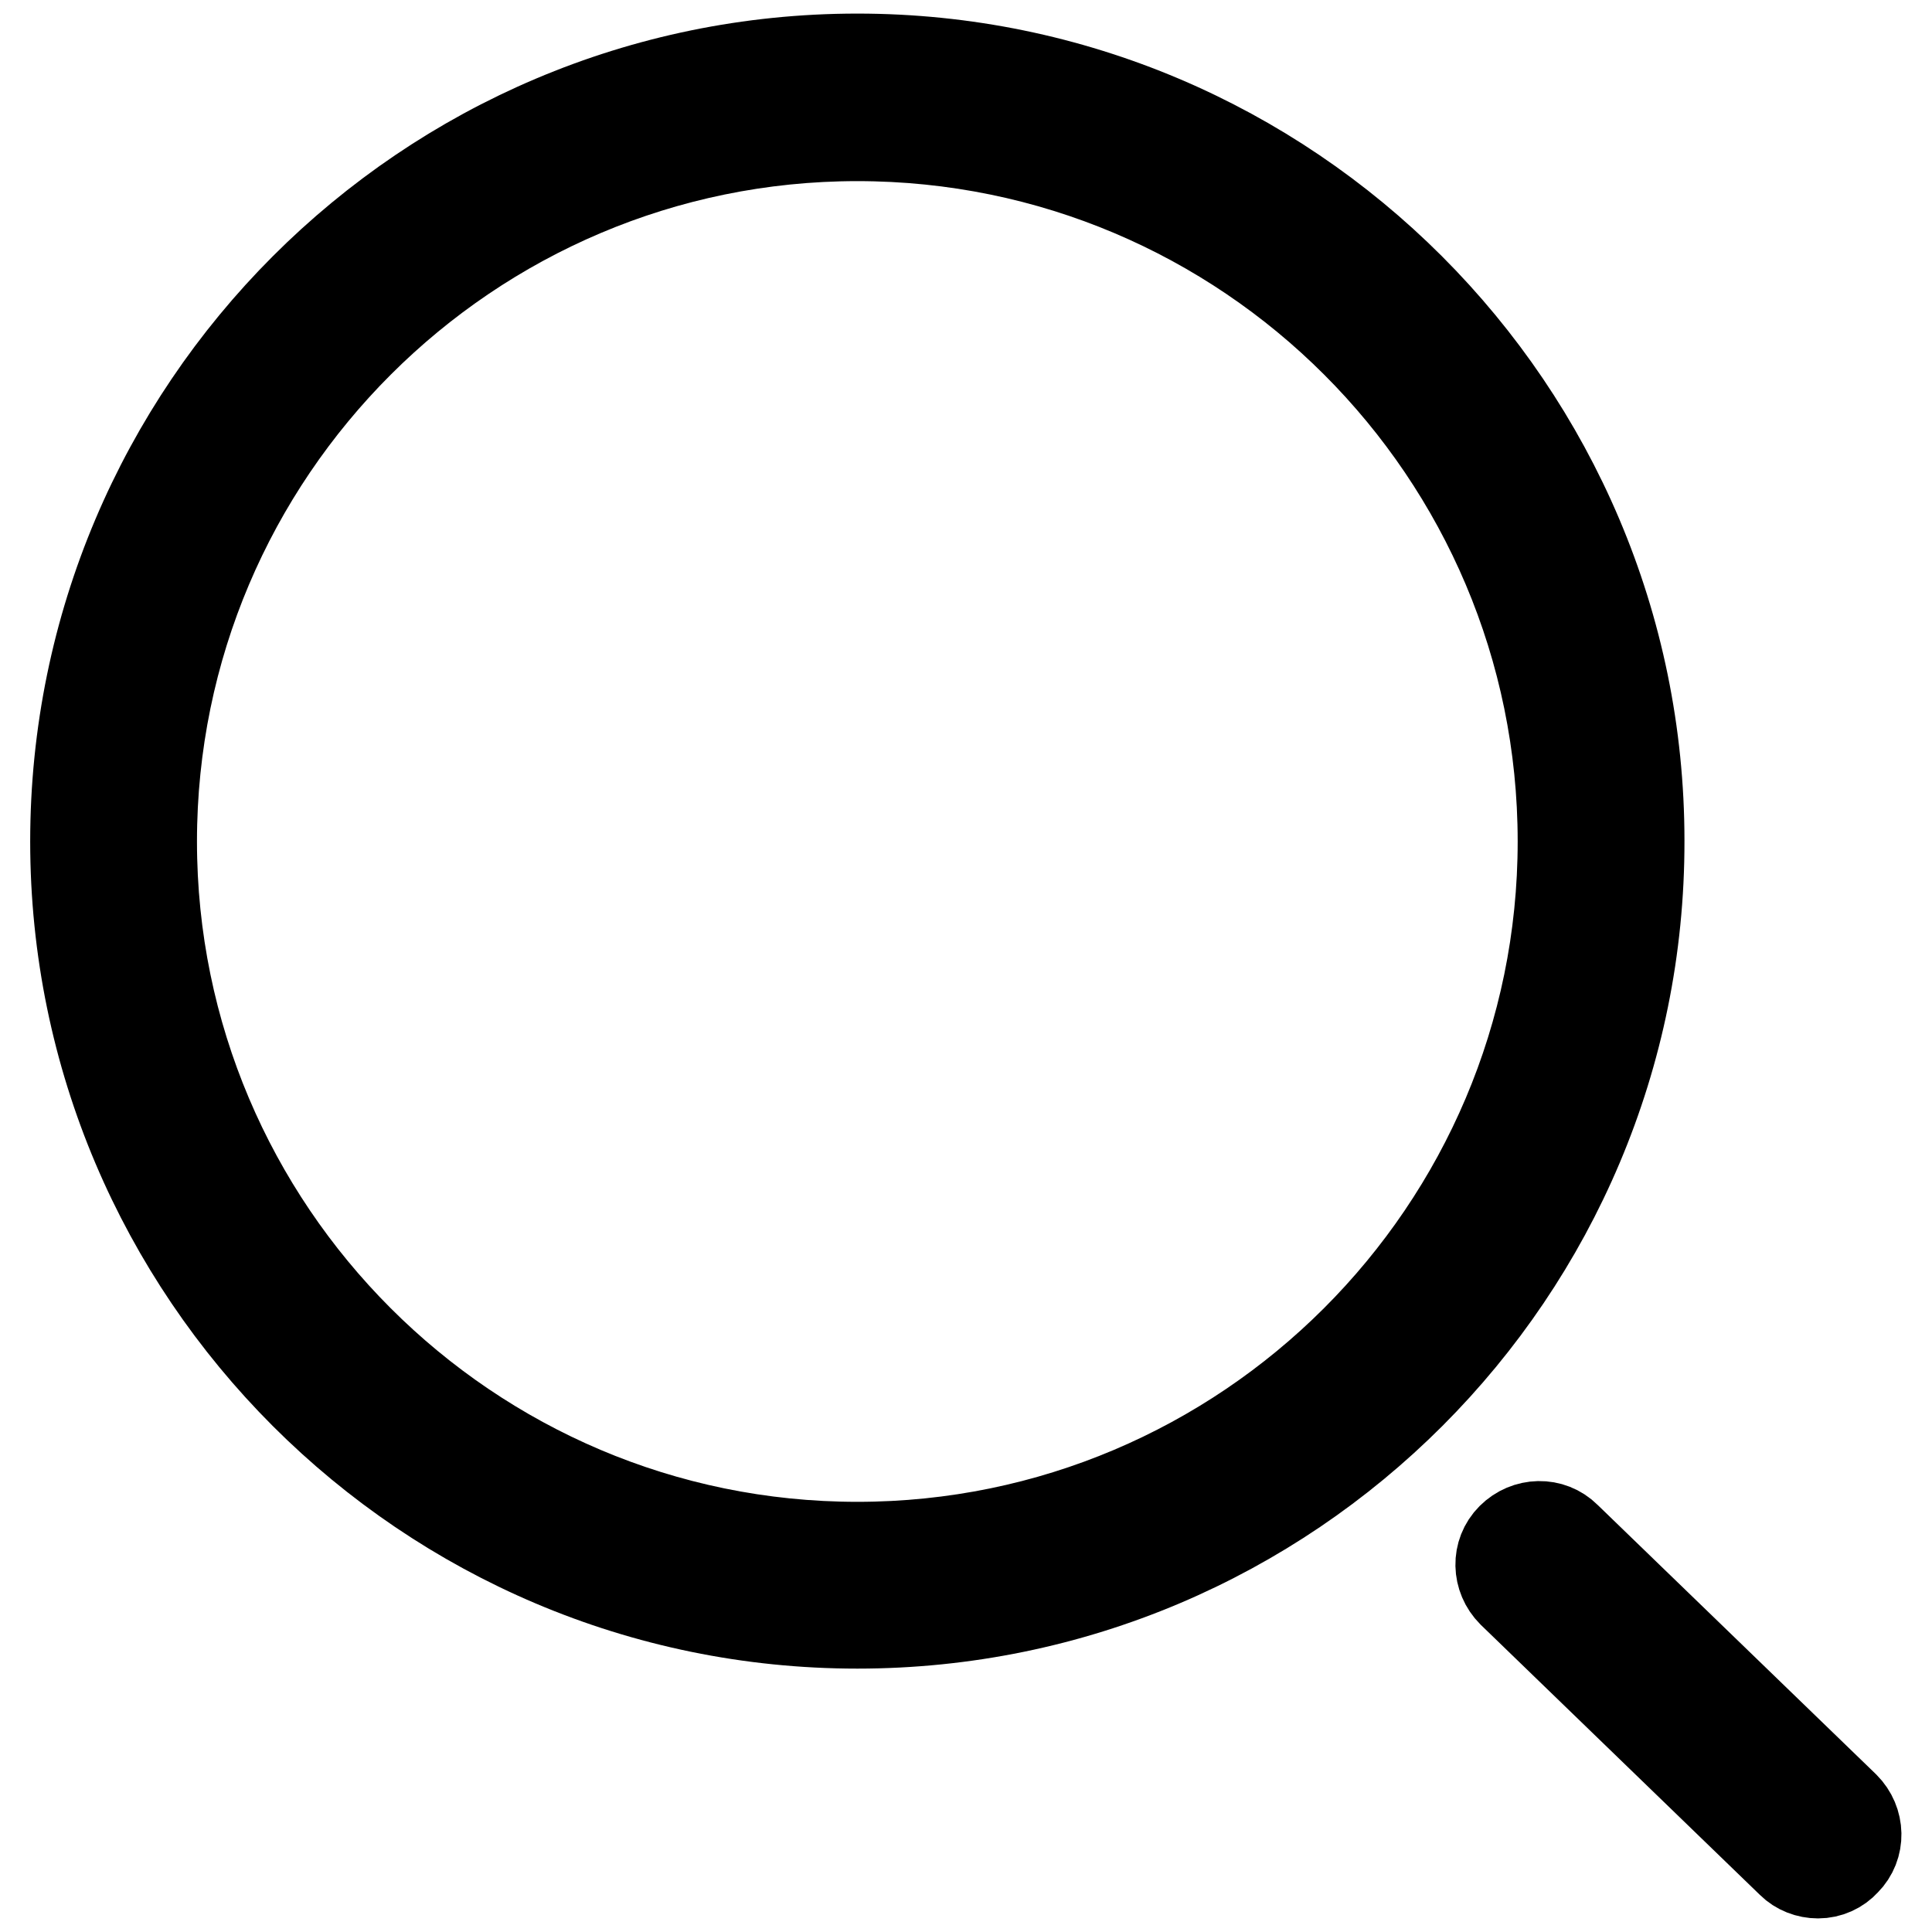
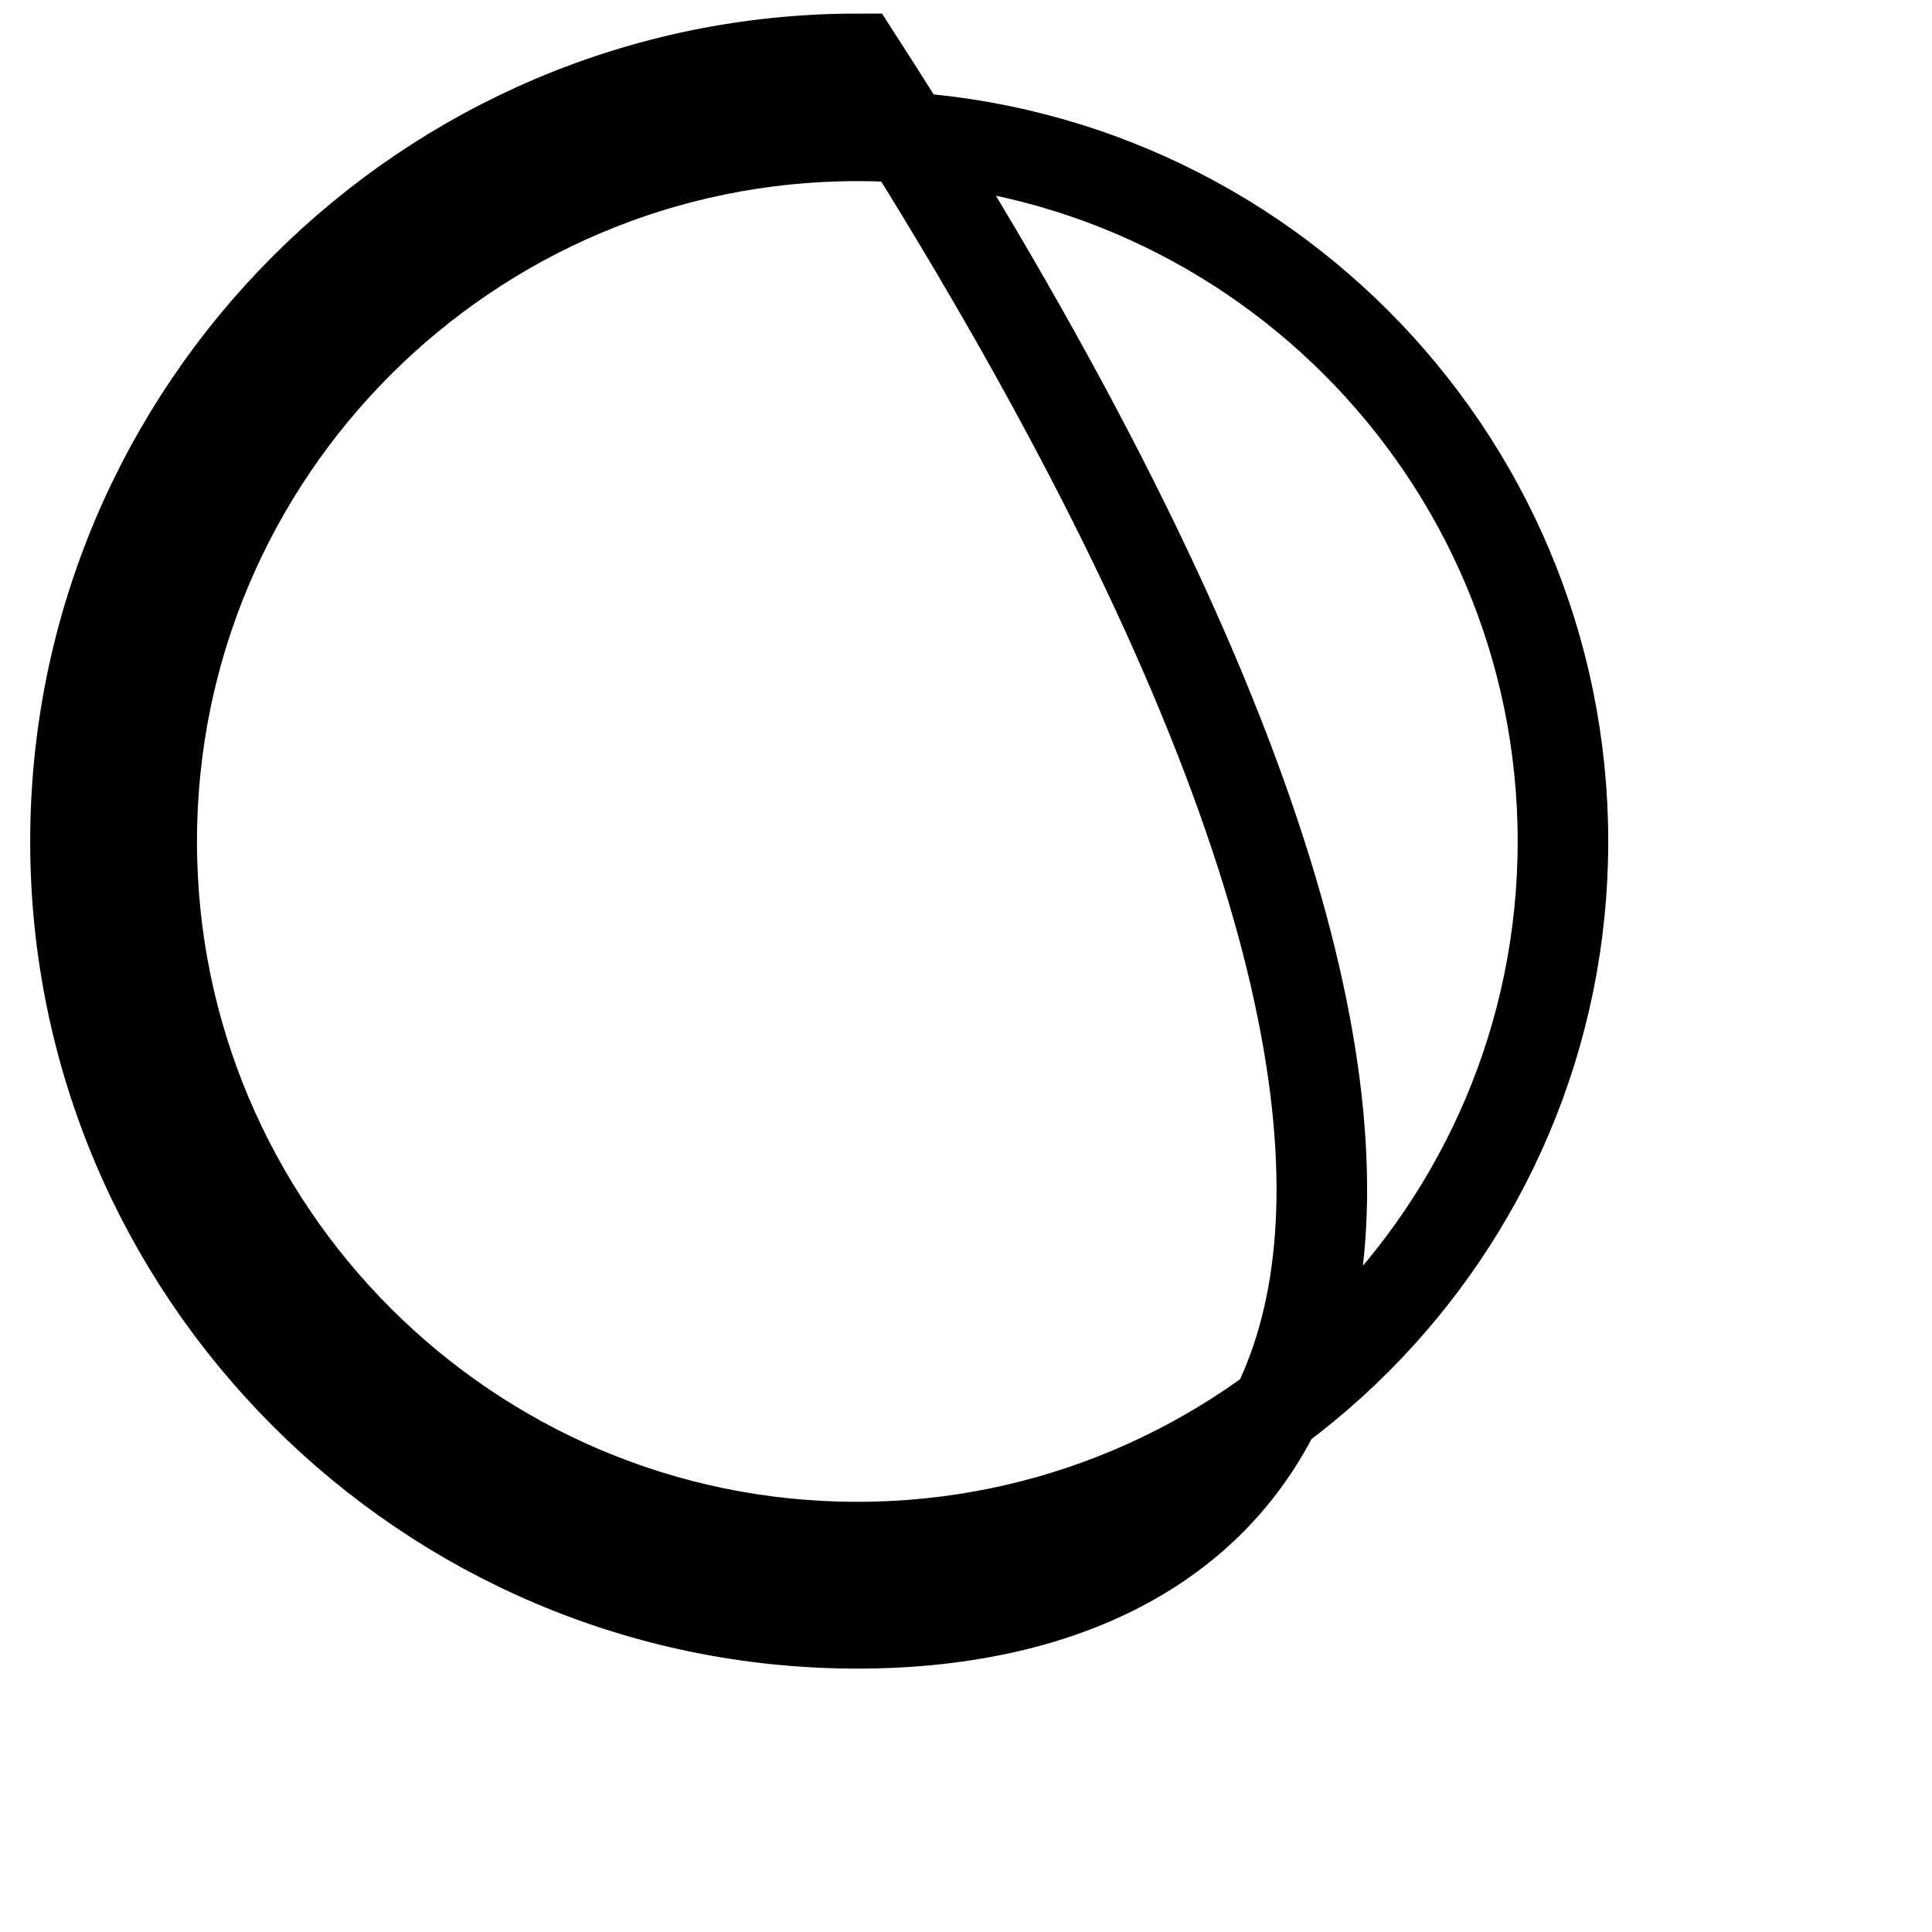
<svg xmlns="http://www.w3.org/2000/svg" version="1.1" x="0px" y="0px" viewBox="0 0 256 256" enable-background="new 0 0 256 256" xml:space="preserve">
  <g>
    <g>
-       <path stroke-width="12" fill-opacity="0" stroke="#000000" d="M113.6,215.1C56.5,215.1,10,168.6,10,111.5C10,54.3,56.5,7.8,113.6,7.8c57.1,0,103.6,46.5,103.6,103.6C217.3,168.6,170.8,215.1,113.6,215.1z M113.6,18c-51.5,0-93.5,41.9-93.5,93.5c0,51.5,41.9,93.5,93.5,93.5c51.5,0,93.5-41.9,93.5-93.5C207.1,59.9,165.2,18,113.6,18z" />
-       <path stroke-width="12" fill-opacity="0" stroke="#000000" d="M240.9,248.2c-1.3,0-2.6-0.5-3.5-1.4L200.4,211c-2-2-2.1-5.2-0.1-7.2c2-2,5.2-2.1,7.2-0.1l36.9,35.7c2,2,2.1,5.2,0.1,7.2C243.6,247.6,242.3,248.2,240.9,248.2z" />
+       <path stroke-width="12" fill-opacity="0" stroke="#000000" d="M113.6,215.1C56.5,215.1,10,168.6,10,111.5C10,54.3,56.5,7.8,113.6,7.8C217.3,168.6,170.8,215.1,113.6,215.1z M113.6,18c-51.5,0-93.5,41.9-93.5,93.5c0,51.5,41.9,93.5,93.5,93.5c51.5,0,93.5-41.9,93.5-93.5C207.1,59.9,165.2,18,113.6,18z" />
    </g>
  </g>
</svg>